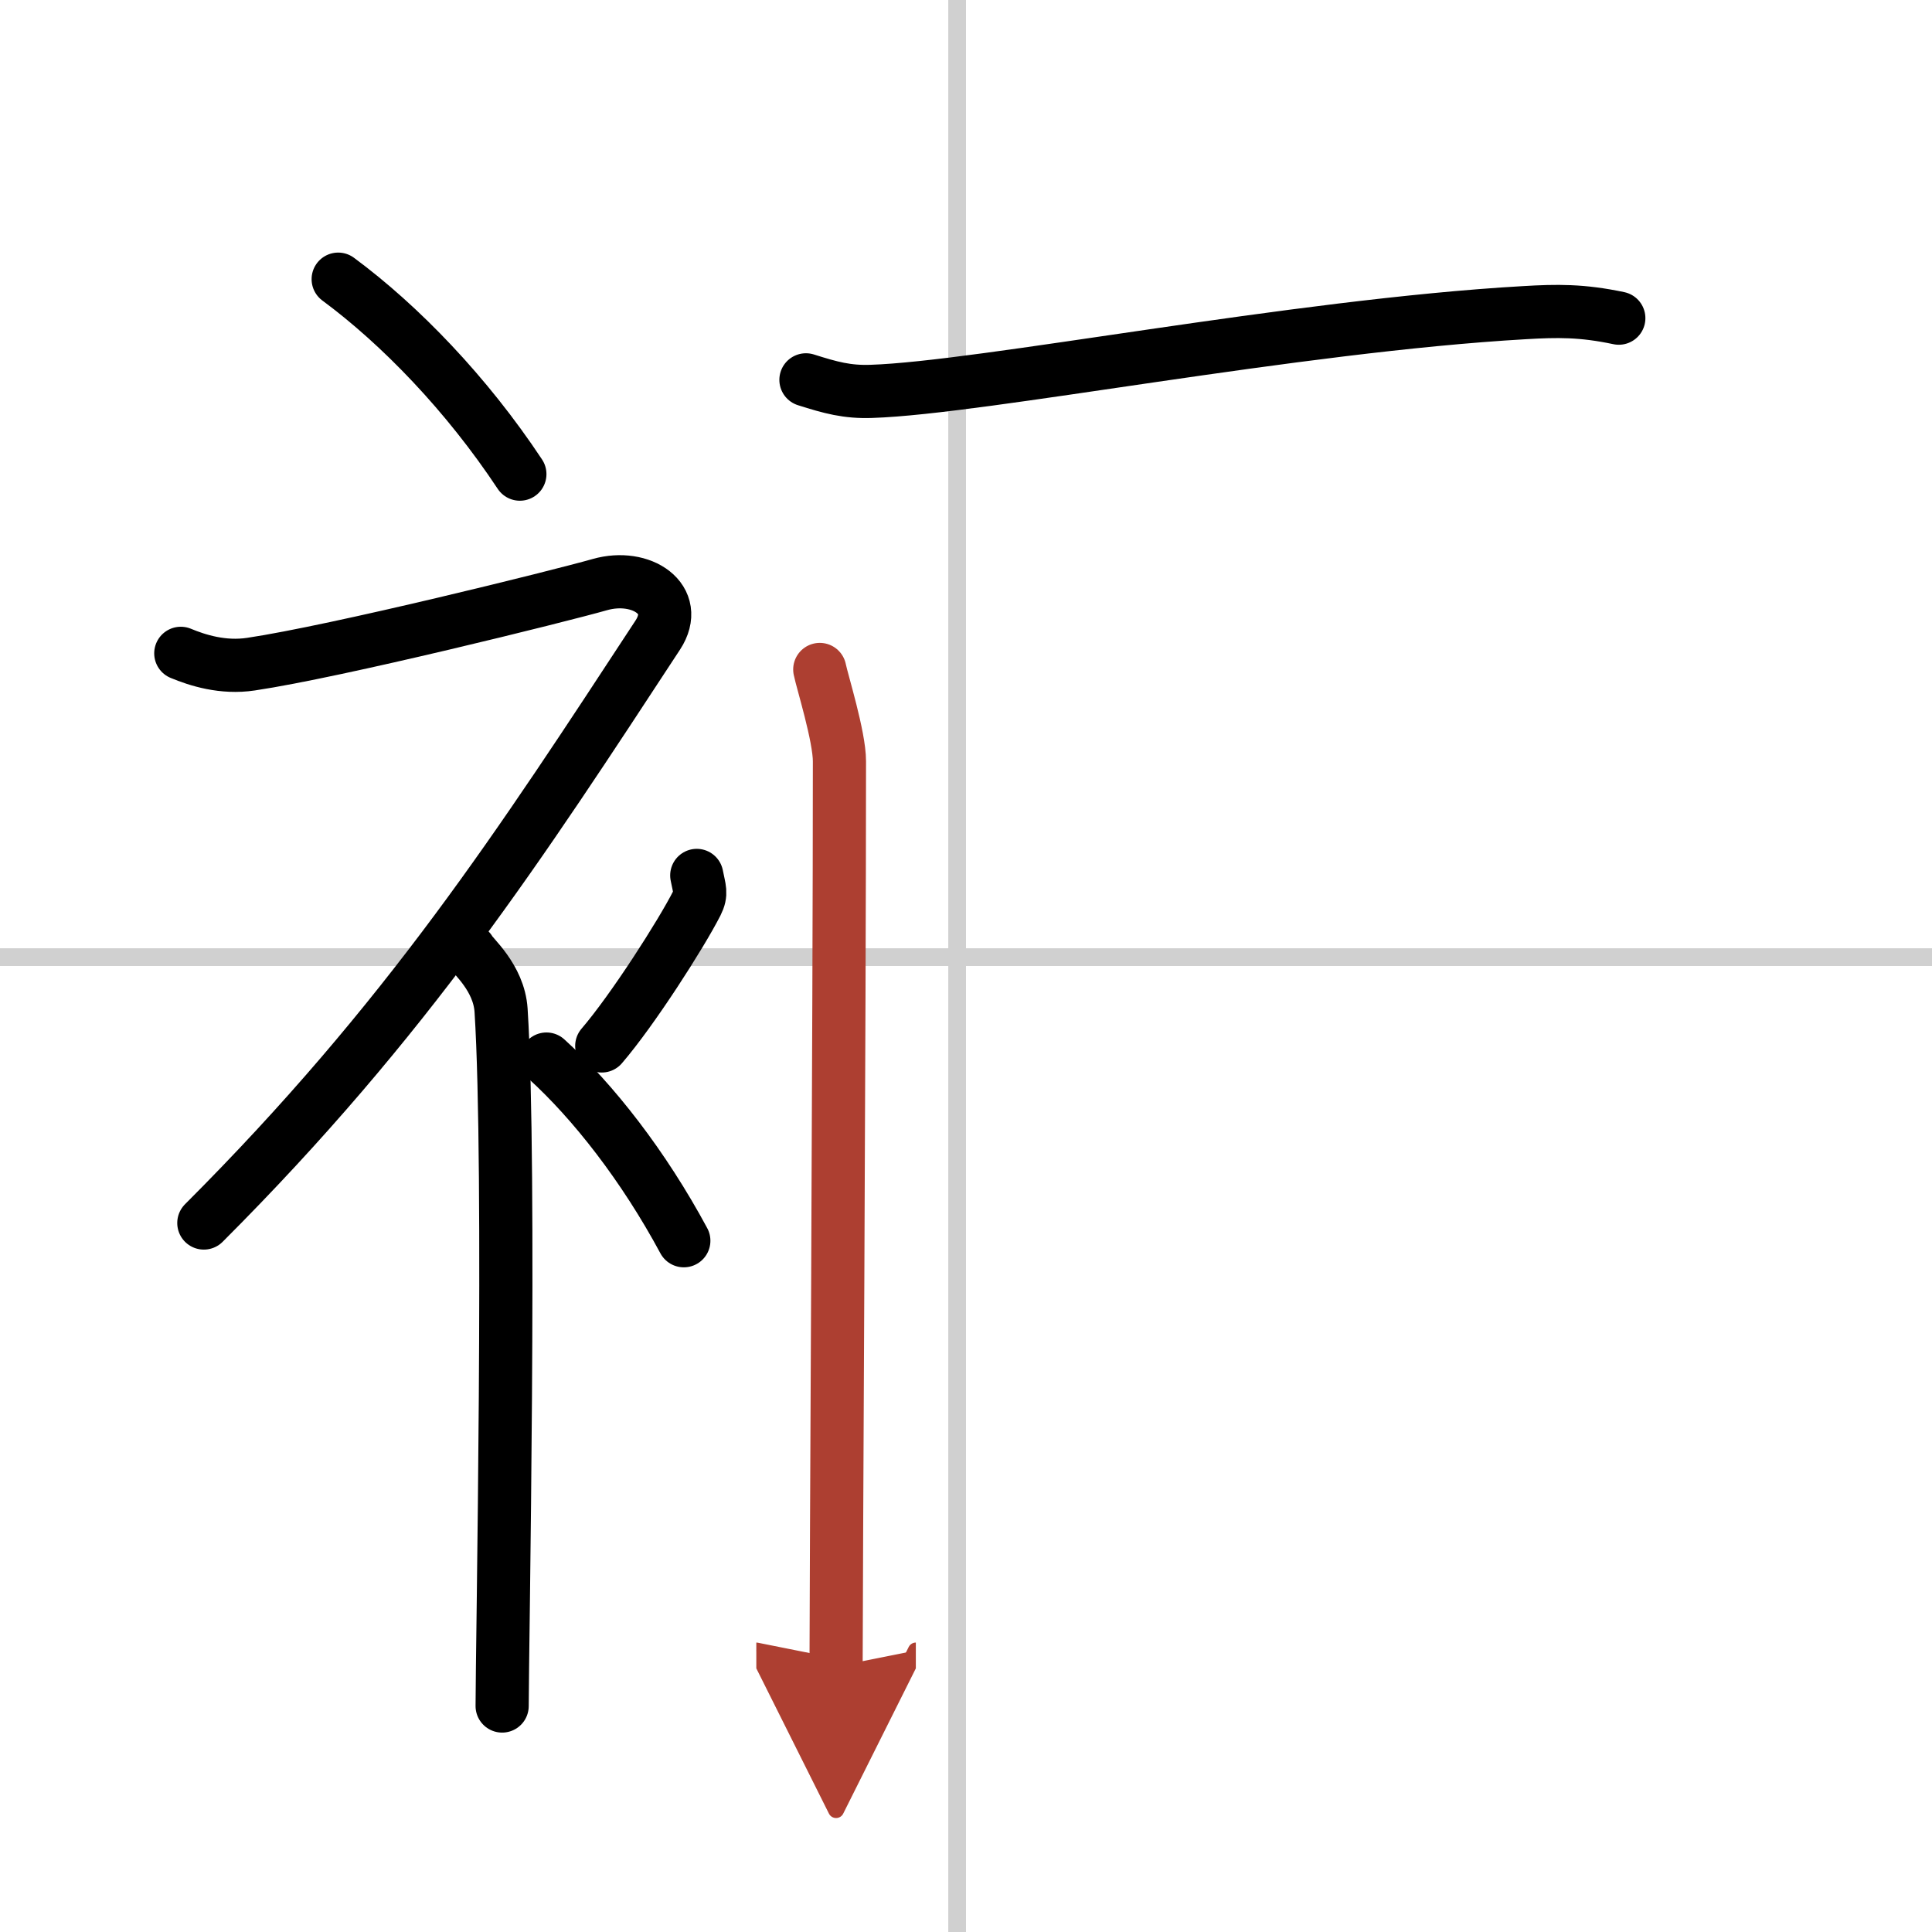
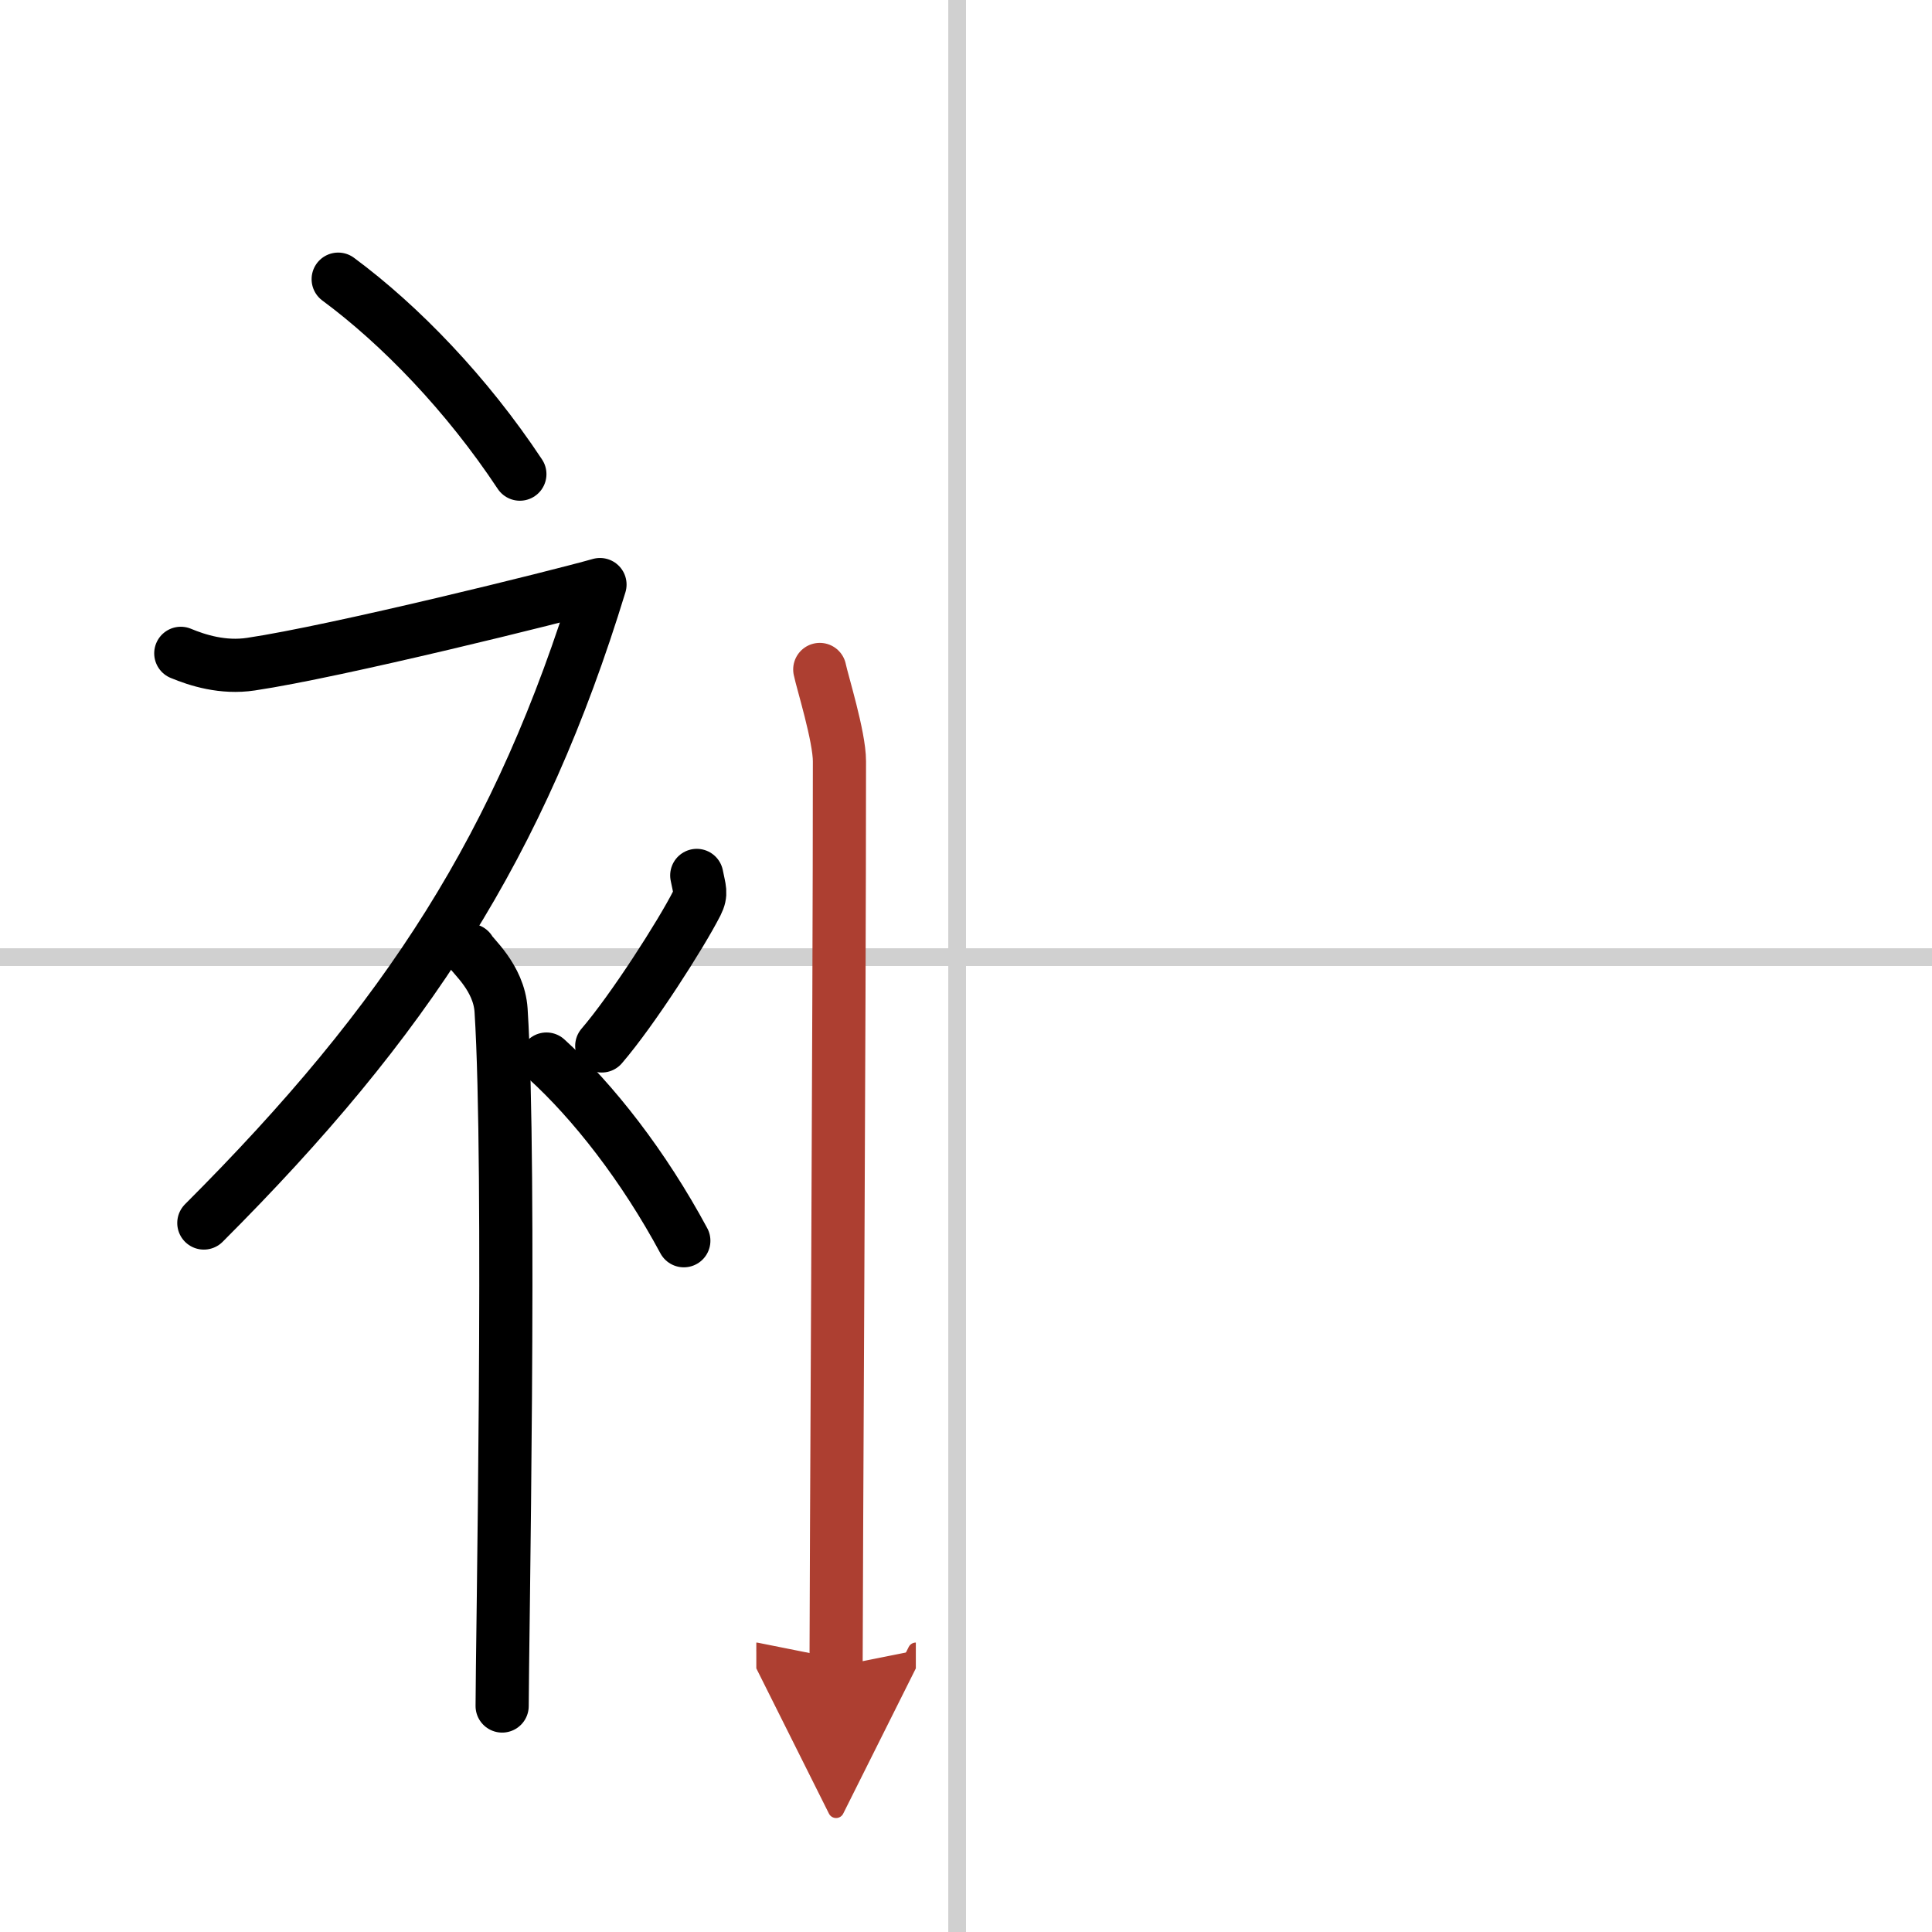
<svg xmlns="http://www.w3.org/2000/svg" width="400" height="400" viewBox="0 0 109 109">
  <defs>
    <marker id="a" markerWidth="4" orient="auto" refX="1" refY="5" viewBox="0 0 10 10">
      <polyline points="0 0 10 5 0 10 1 5" fill="#ad3f31" stroke="#ad3f31" />
    </marker>
  </defs>
  <g fill="none" stroke="#000" stroke-linecap="round" stroke-linejoin="round" stroke-width="3">
    <rect width="100%" height="100%" fill="#fff" stroke="#fff" />
    <line x1="54" x2="54" y2="109" stroke="#d0d0d0" stroke-width="1" />
    <line x2="109" y1="54" y2="54" stroke="#d0d0d0" stroke-width="1" />
    <path d="m19.08 15.75c3.5 2.59 7.25 6.47 10.25 11" />
-     <path d="M10.2,36.86c0.94,0.39,2.37,0.85,3.96,0.61c4.84-0.72,17.37-3.83,19.69-4.49c2.33-0.66,4.58,0.83,3.26,2.85C29.36,47.65,23,57.5,11.5,69" />
+     <path d="M10.2,36.86c0.94,0.39,2.37,0.85,3.96,0.61c4.84-0.72,17.37-3.83,19.69-4.49C29.36,47.65,23,57.5,11.5,69" />
    <path d="m26.5 53.61c0.12 0.29 1.65 1.53 1.77 3.39 0.57 8.93 0.06 36.2 0.06 39.25" />
    <path d="m39.31 49.39c0.15 0.79 0.29 1 0 1.58-0.88 1.73-3.6 5.99-5.36 8.04" />
    <path d="m30.83 59.75c2.65 2.41 5.48 6.03 7.75 10.25" />
-     <path d="m45.47 21.43c1.39 0.44 2.32 0.7 3.7 0.65 6.23-0.2 23.87-3.7 36.83-4.44 1.85-0.11 3.25-0.13 5.33 0.31" />
    <path d="m46.25 37.77c0.14 0.69 1.11 3.78 1.11 5.18 0 14.3-0.19 46.46-0.19 51.07" marker-end="url(#a)" stroke="#ad3f31" />
  </g>
</svg>